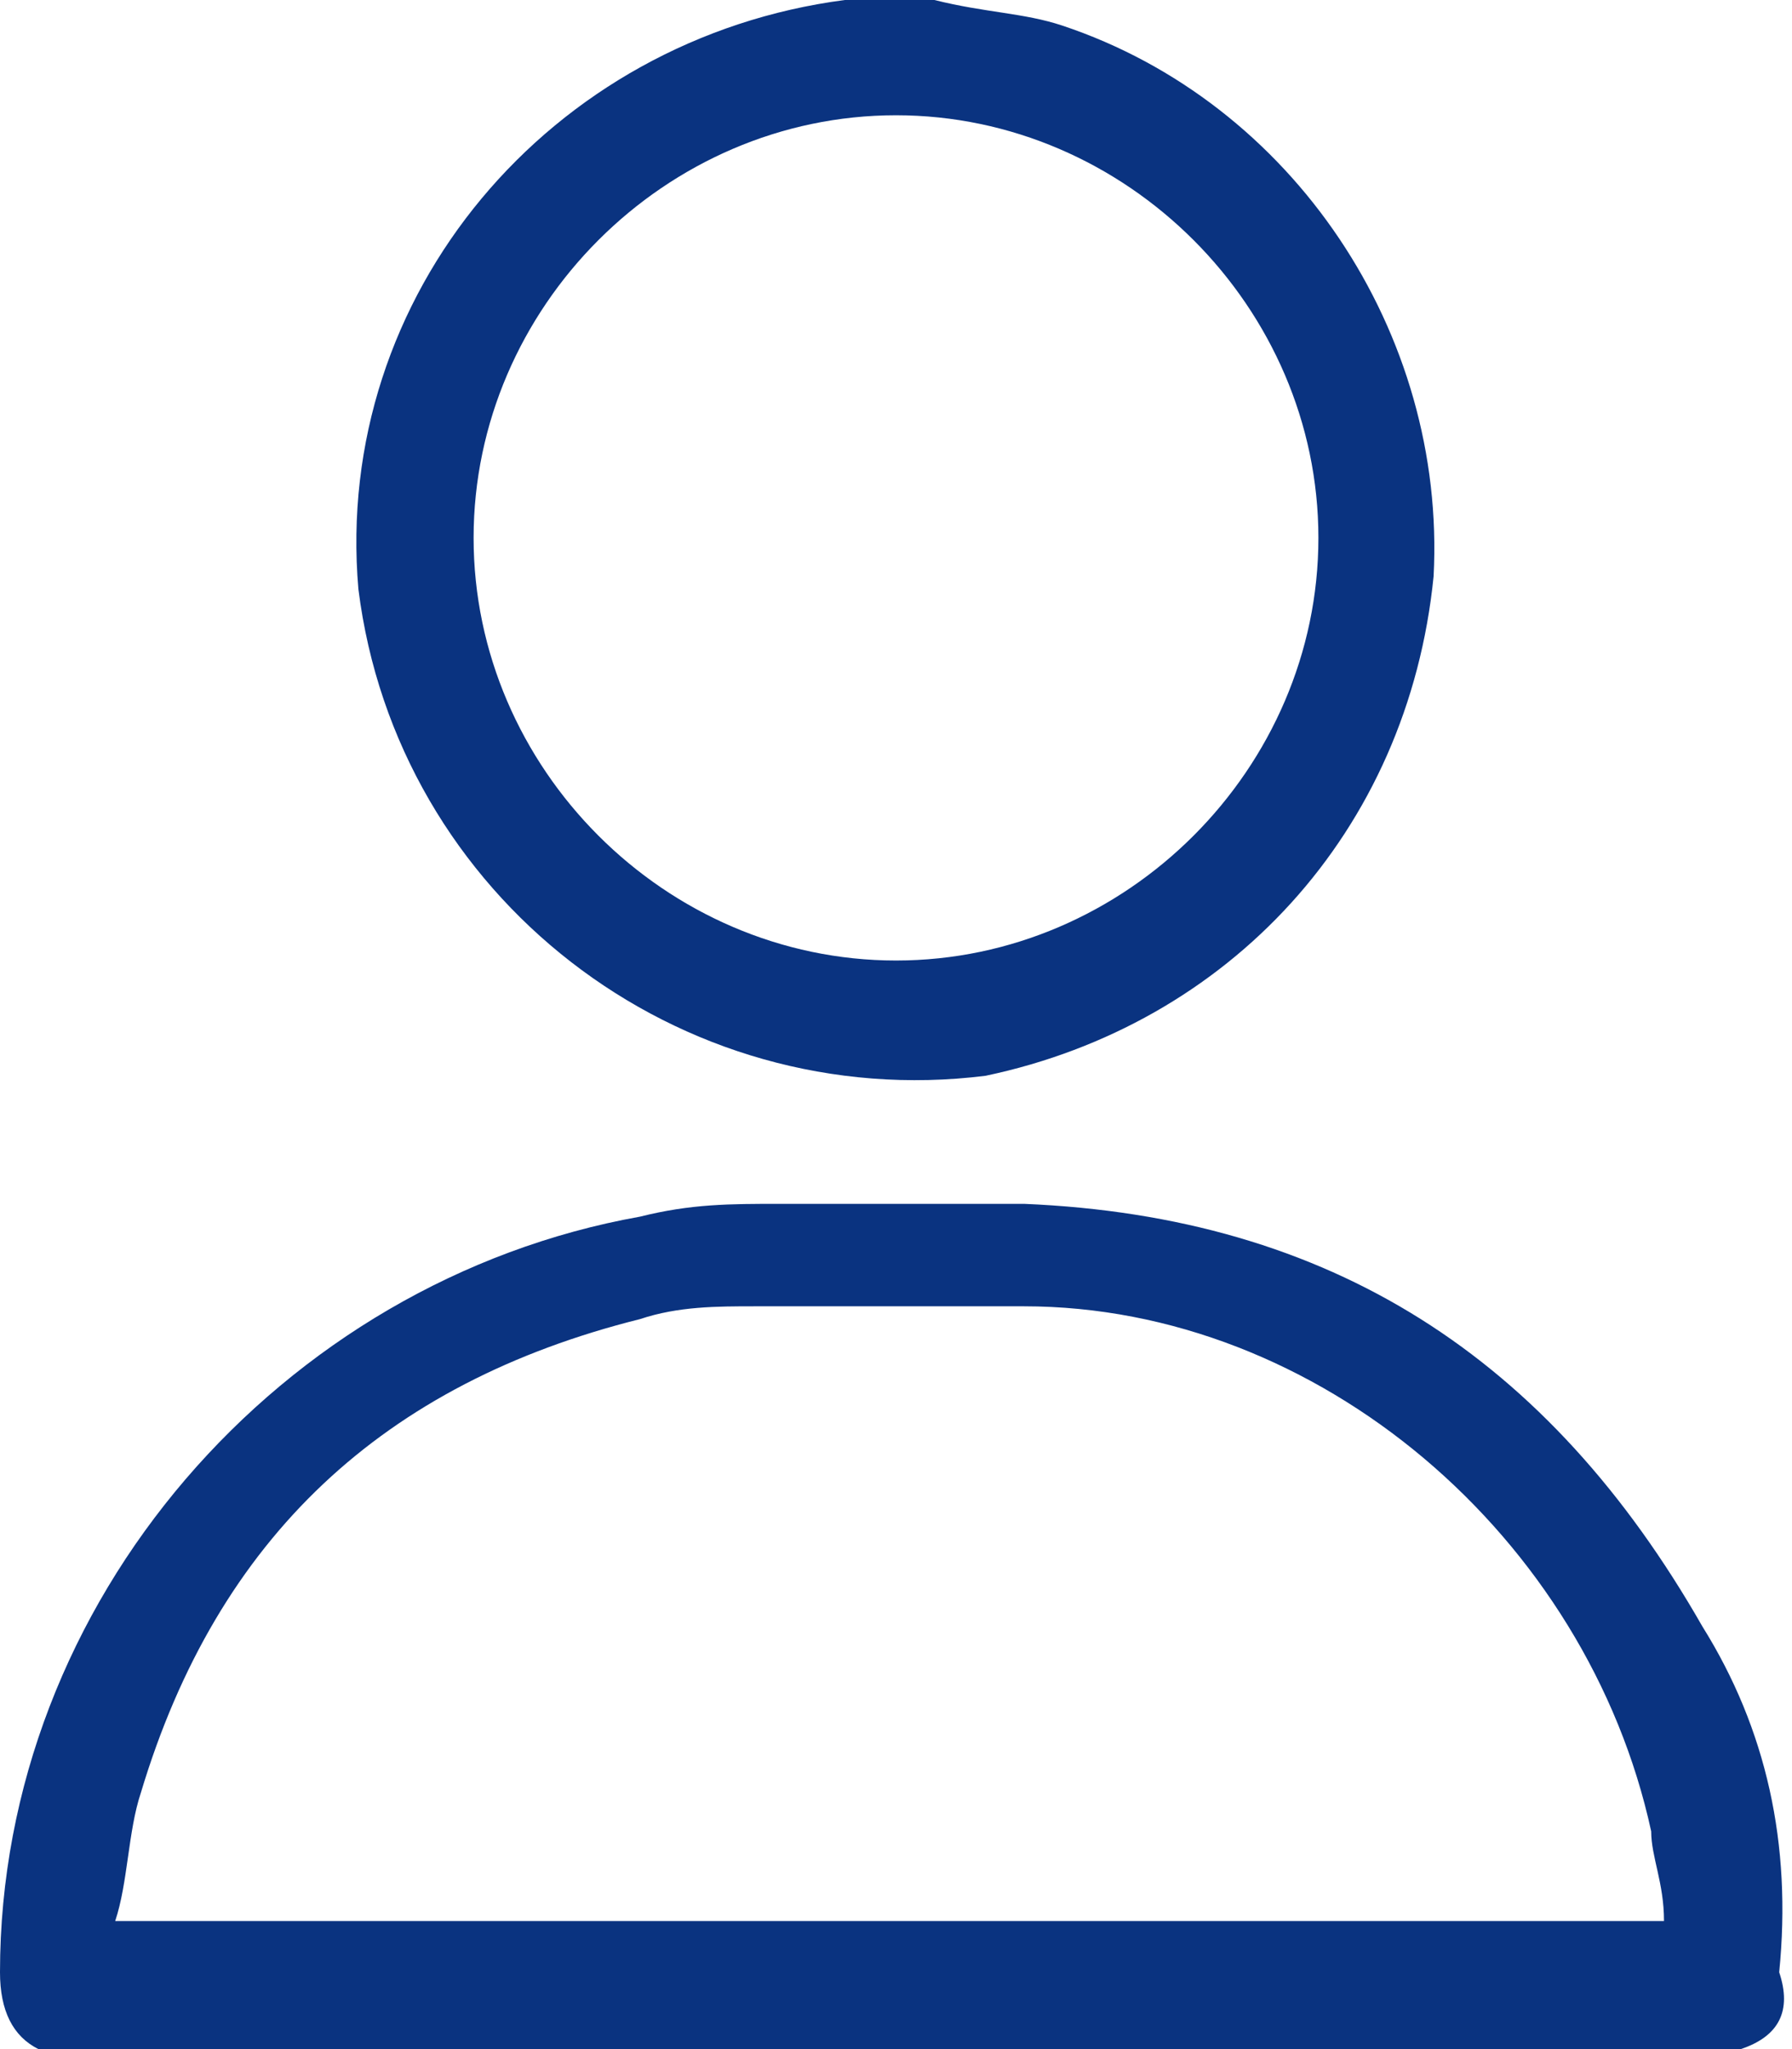
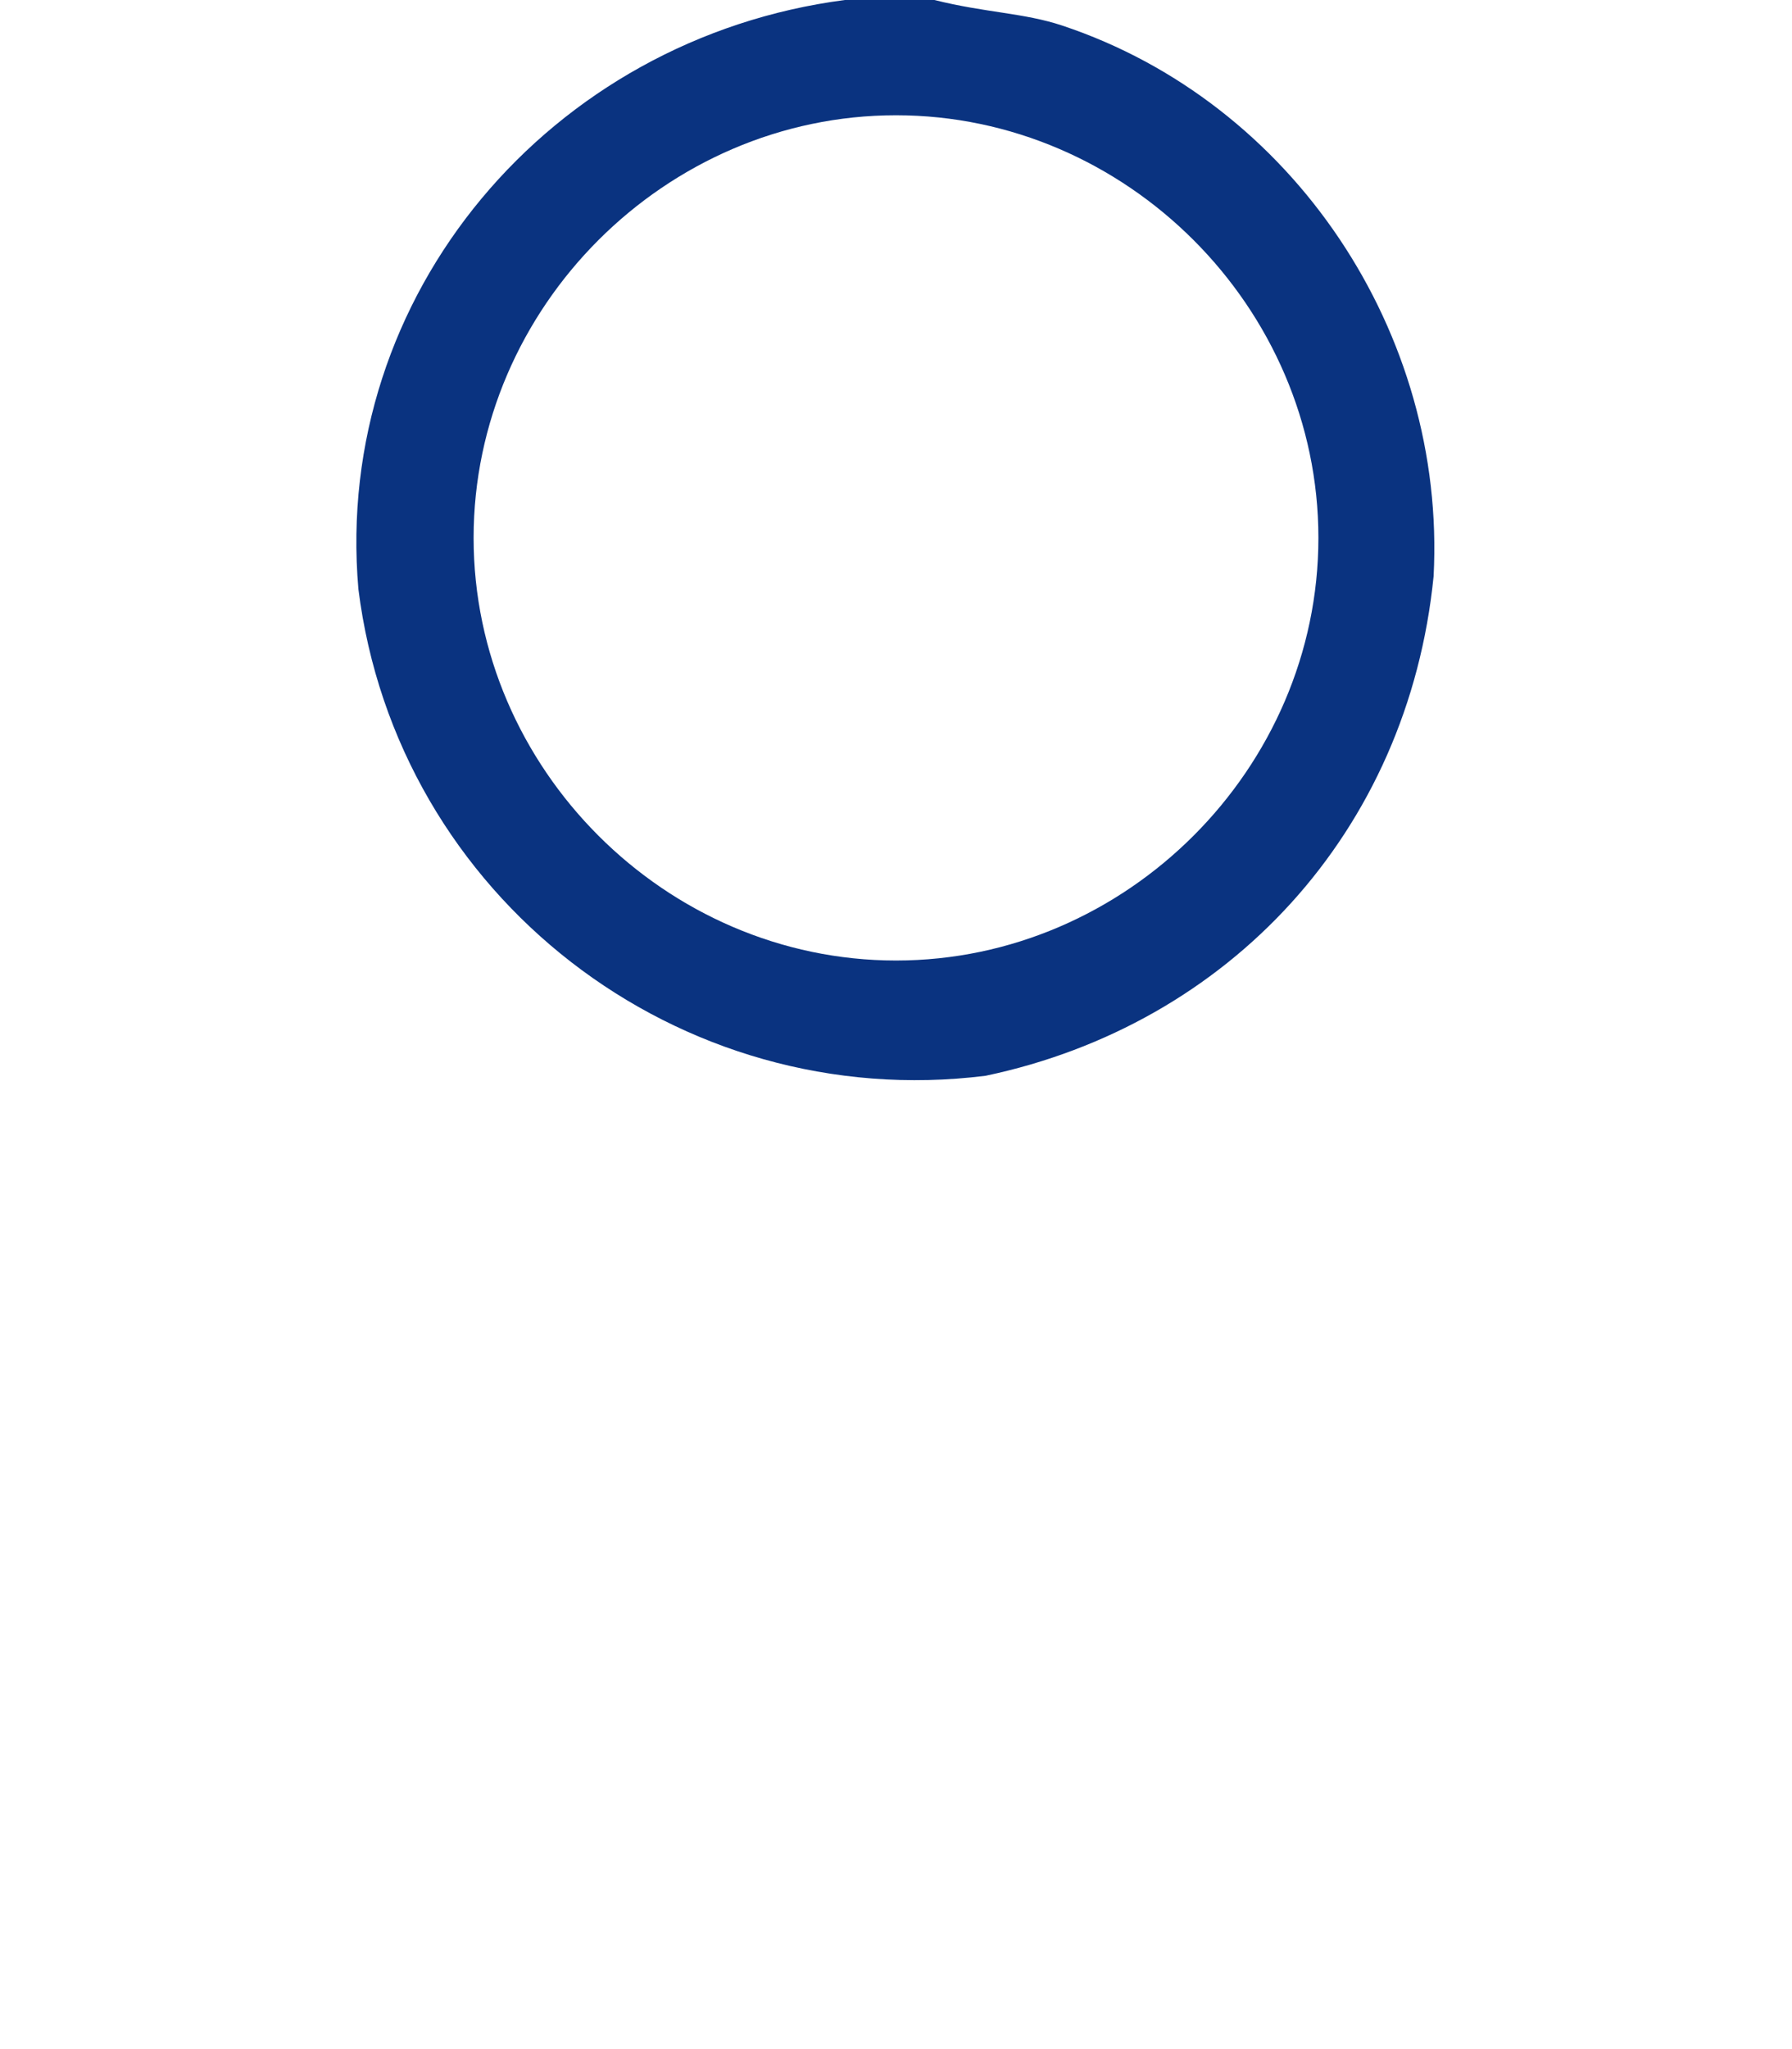
<svg xmlns="http://www.w3.org/2000/svg" version="1.1" id="Layer_1" x="0px" y="0px" viewBox="0 0 14 16" style="enable-background:new 0 0 14 16;" xml:space="preserve">
  <style type="text/css">
	.st0{fill:#FFFFFF;}
	.st1{fill:#0A3380;}
</style>
  <g>
-     <path class="st1" d="M13.3,12.7c-1.2-2.1-2.9-3.2-5.3-3.3c-0.6,0-1.3,0-1.9,0c-0.4,0-0.7,0-1.1,0.1c-2.8,0.5-5,3-5,5.9   c0,0.3,0.1,0.5,0.3,0.6c4.4,0,8.9,0,13.3,0c0.3-0.1,0.4-0.3,0.3-0.6C14,14.4,13.8,13.5,13.3,12.7z M0.9,15c0.1-0.3,0.1-0.7,0.2-1   c0.6-2,1.9-3.2,3.9-3.7c0.3-0.1,0.6-0.1,0.9-0.1c0.7,0,1.4,0,2.1,0c2.3,0,4.4,1.8,4.9,4.1c0,0.2,0.1,0.4,0.1,0.7C9,15,5,15,0.9,15z   " />
    <path class="st1" d="M7.7,8.4C9.6,8,11,6.5,11.2,4.5c0.1-1.9-1.1-3.7-2.9-4.3C8,0.1,7.7,0.1,7.3,0C7.1,0,6.9,0,6.7,0   c0,0-0.1,0-0.1,0C4.3,0.3,2.6,2.3,2.8,4.6C3.1,7,5.3,8.7,7.7,8.4z M7,0.9c1.8,0,3.3,1.5,3.3,3.3C10.3,6,8.8,7.5,7,7.5   C5.2,7.5,3.7,6,3.7,4.2C3.7,2.4,5.2,0.9,7,0.9z" />
  </g>
</svg>